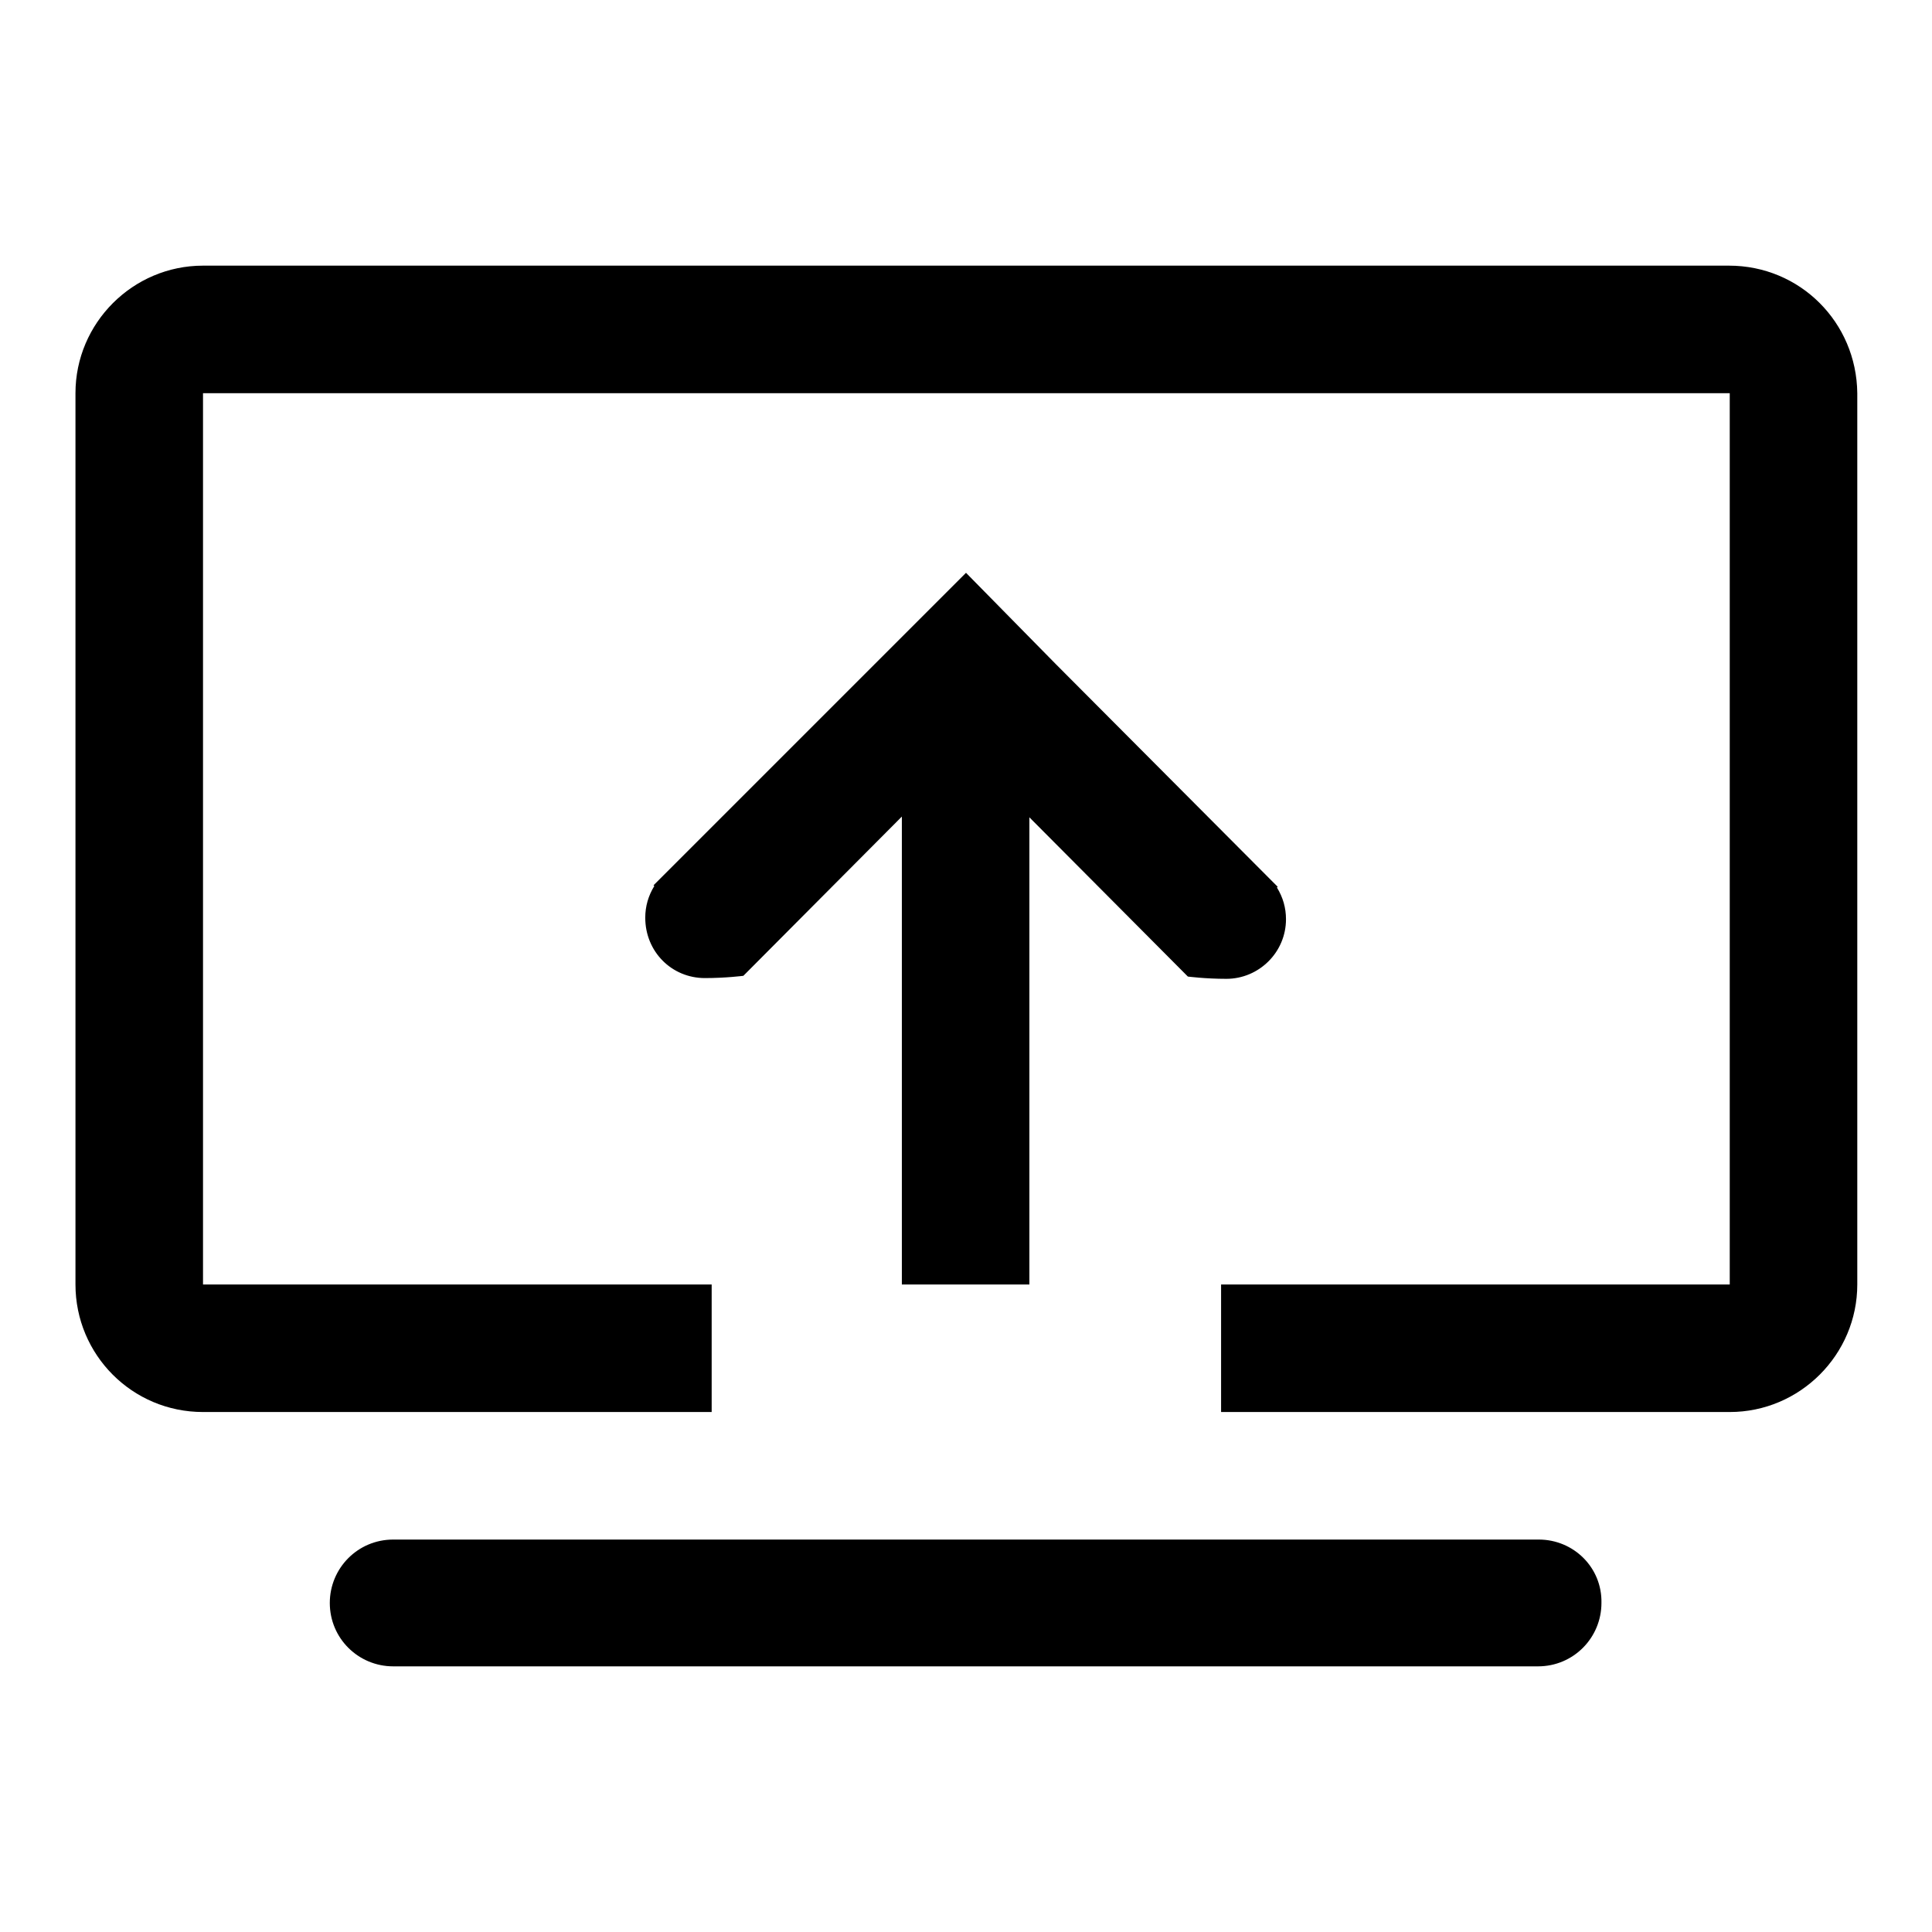
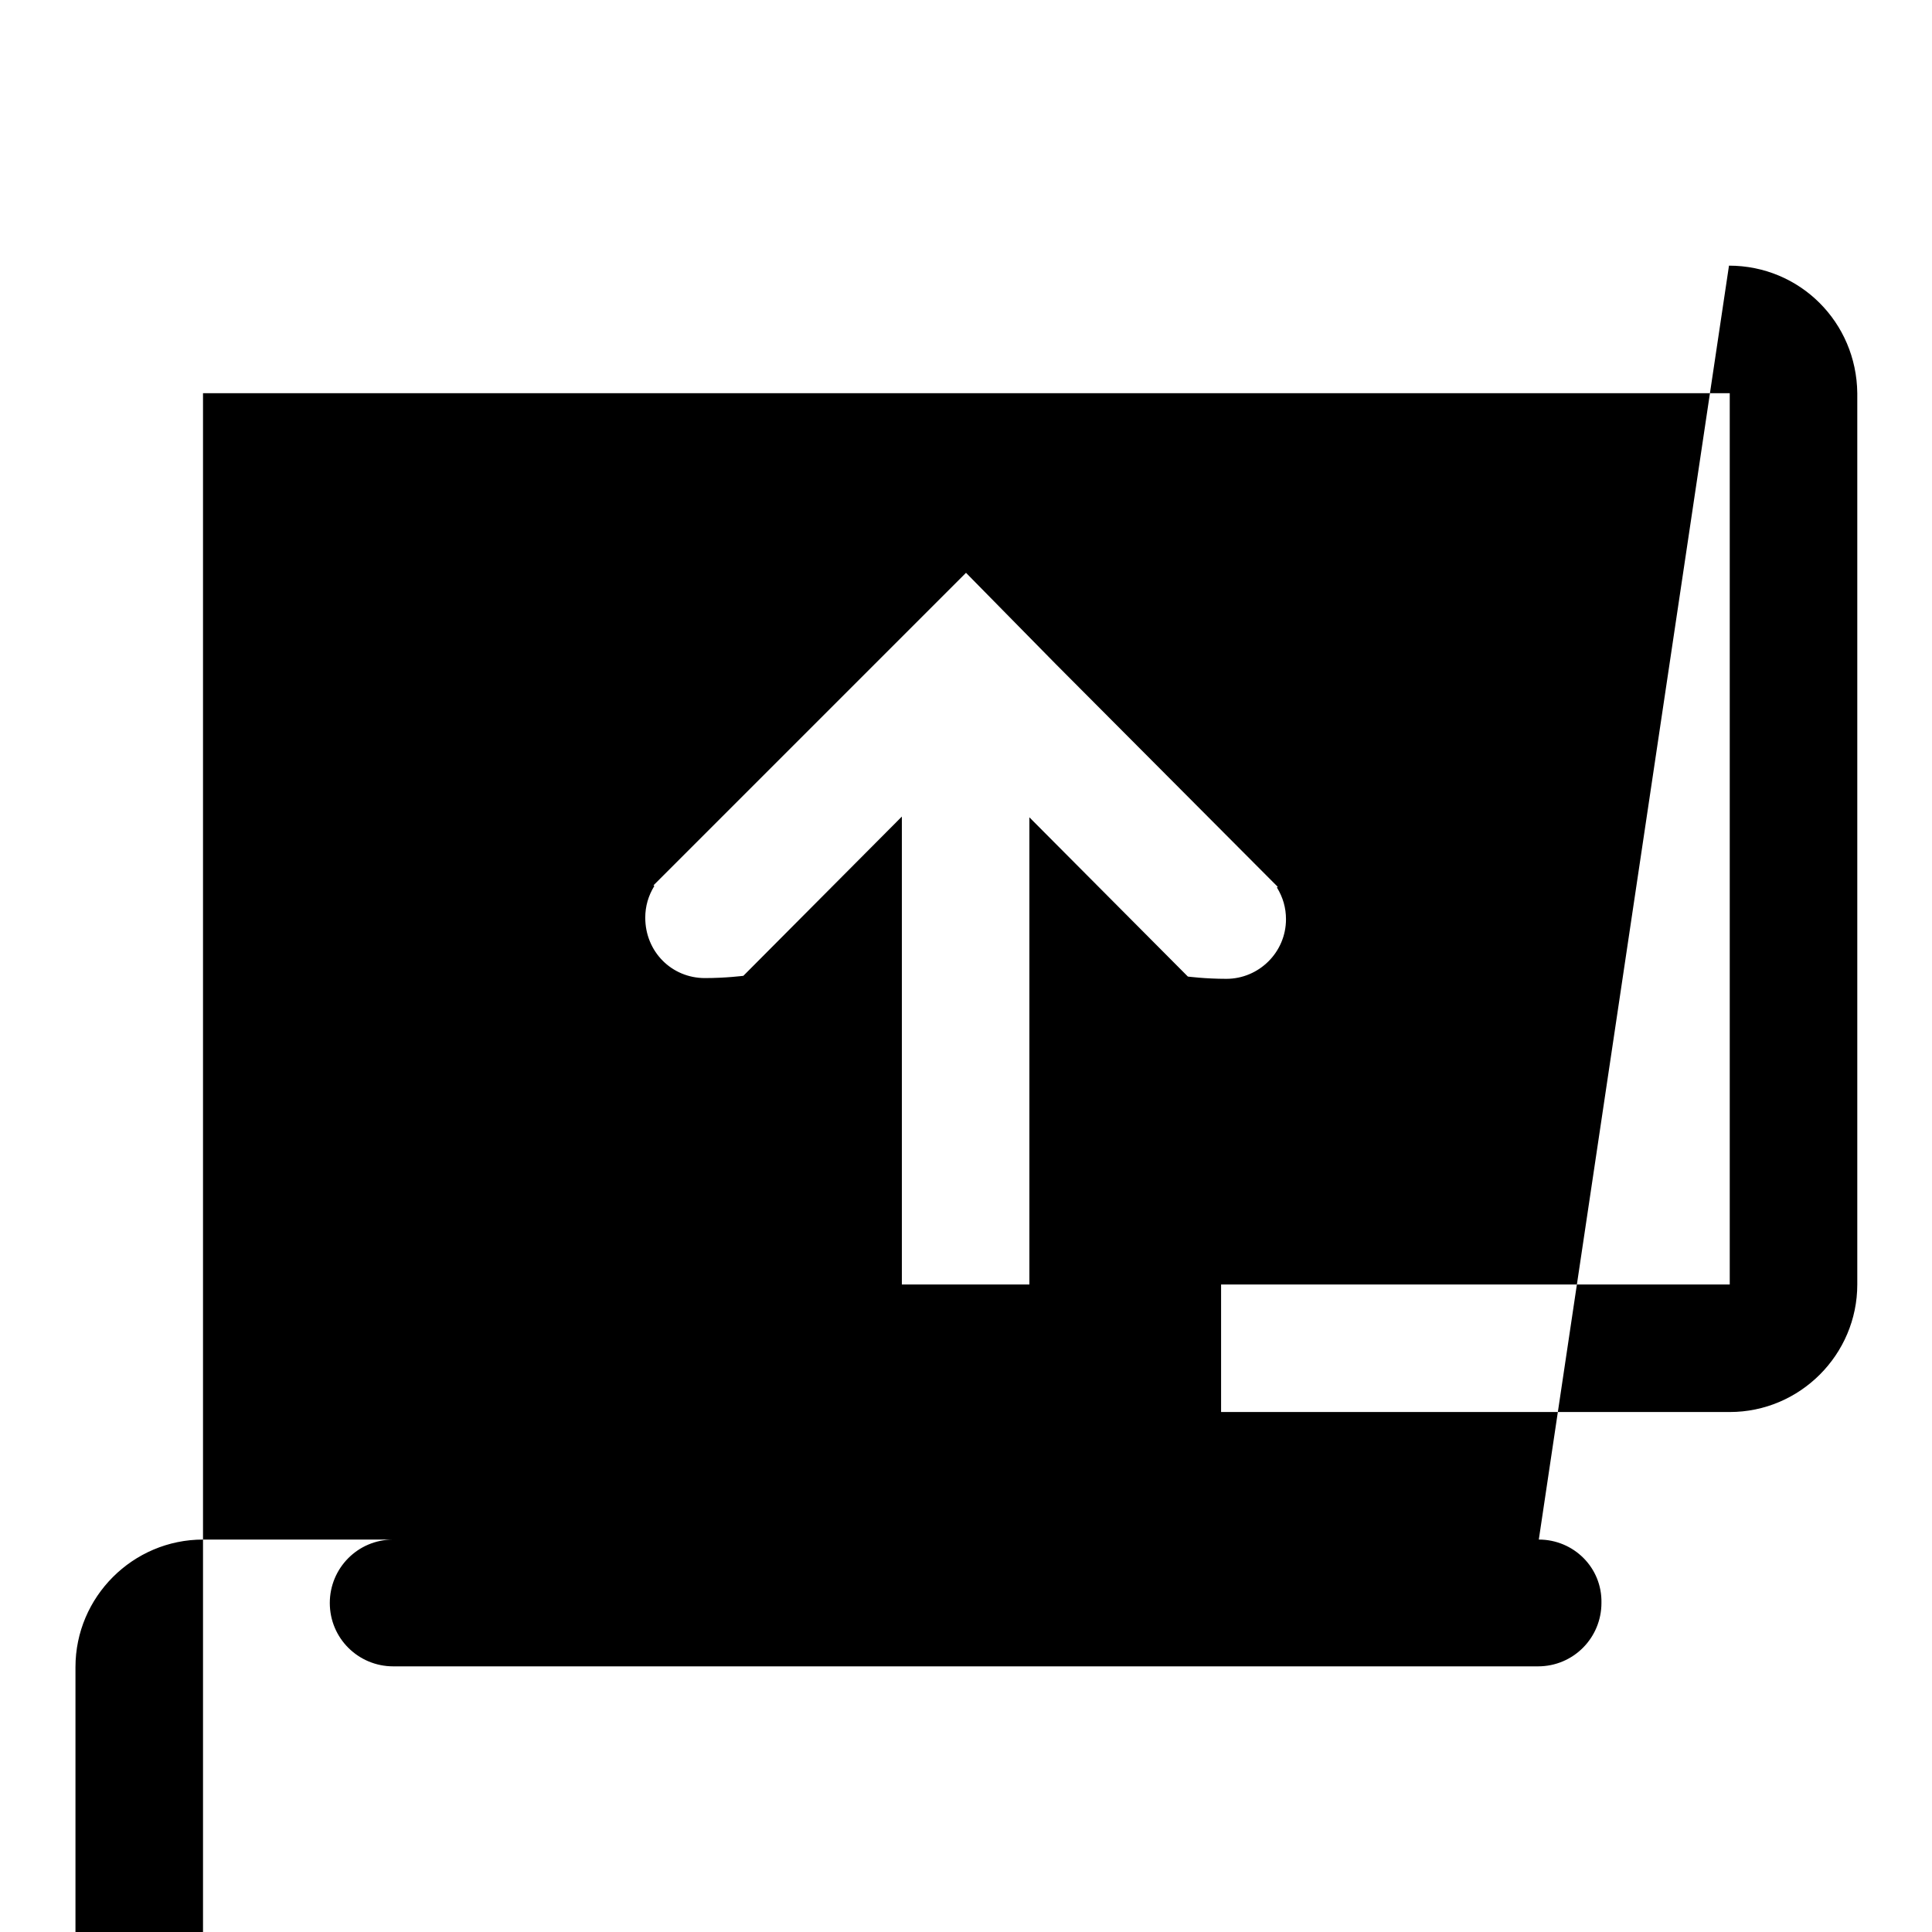
<svg xmlns="http://www.w3.org/2000/svg" version="1.1" x="0px" y="0px" viewBox="0 0 256 256" enable-background="new 0 0 256 256" xml:space="preserve">
  <g>
-     <path fill="#000000" d="M203.9,204H52.1c-4.7,0-8.4,3.8-8.4,8.4c0,4.7,3.8,8.4,8.4,8.4h151.7c4.7,0,8.4-3.8,8.4-8.4 C212.3,207.7,208.5,204,203.9,204z M229.1,35.2H26.9c-9.3,0-16.9,7.6-16.9,16.9l0,0v118.1c0,9.3,7.5,16.9,16.9,16.9l0,0h67.4v-16.9 H26.9V52.1h202.3v118.1h-67.4v16.9h67.4c9.3,0,16.9-7.6,16.9-16.9V52.1C246,42.7,238.5,35.2,229.1,35.2L229.1,35.2z M93.4,129.6 c2.8,0,5.1-0.3,5.1-0.3l21-21.1v62h16.9v-61.9l21,21.1c0,0,2.3,0.3,5.1,0.3c4.3,0,7.9-3.5,7.9-7.9c0-1.5-0.4-2.9-1.2-4.2l0.1-0.1 l-1.1-1.1c-0.1-0.1-0.1-0.1-0.2-0.2l-28.1-28.2L128,75.9l-40.1,40.1c-0.1,0.1-0.1,0.1-0.2,0.2l-1.1,1.1l0.1,0.1 c-0.8,1.3-1.2,2.7-1.2,4.2C85.5,126.1,89,129.6,93.4,129.6z" />
+     <path fill="#000000" d="M203.9,204H52.1c-4.7,0-8.4,3.8-8.4,8.4c0,4.7,3.8,8.4,8.4,8.4h151.7c4.7,0,8.4-3.8,8.4-8.4 C212.3,207.7,208.5,204,203.9,204z H26.9c-9.3,0-16.9,7.6-16.9,16.9l0,0v118.1c0,9.3,7.5,16.9,16.9,16.9l0,0h67.4v-16.9 H26.9V52.1h202.3v118.1h-67.4v16.9h67.4c9.3,0,16.9-7.6,16.9-16.9V52.1C246,42.7,238.5,35.2,229.1,35.2L229.1,35.2z M93.4,129.6 c2.8,0,5.1-0.3,5.1-0.3l21-21.1v62h16.9v-61.9l21,21.1c0,0,2.3,0.3,5.1,0.3c4.3,0,7.9-3.5,7.9-7.9c0-1.5-0.4-2.9-1.2-4.2l0.1-0.1 l-1.1-1.1c-0.1-0.1-0.1-0.1-0.2-0.2l-28.1-28.2L128,75.9l-40.1,40.1c-0.1,0.1-0.1,0.1-0.2,0.2l-1.1,1.1l0.1,0.1 c-0.8,1.3-1.2,2.7-1.2,4.2C85.5,126.1,89,129.6,93.4,129.6z" />
  </g>
</svg>